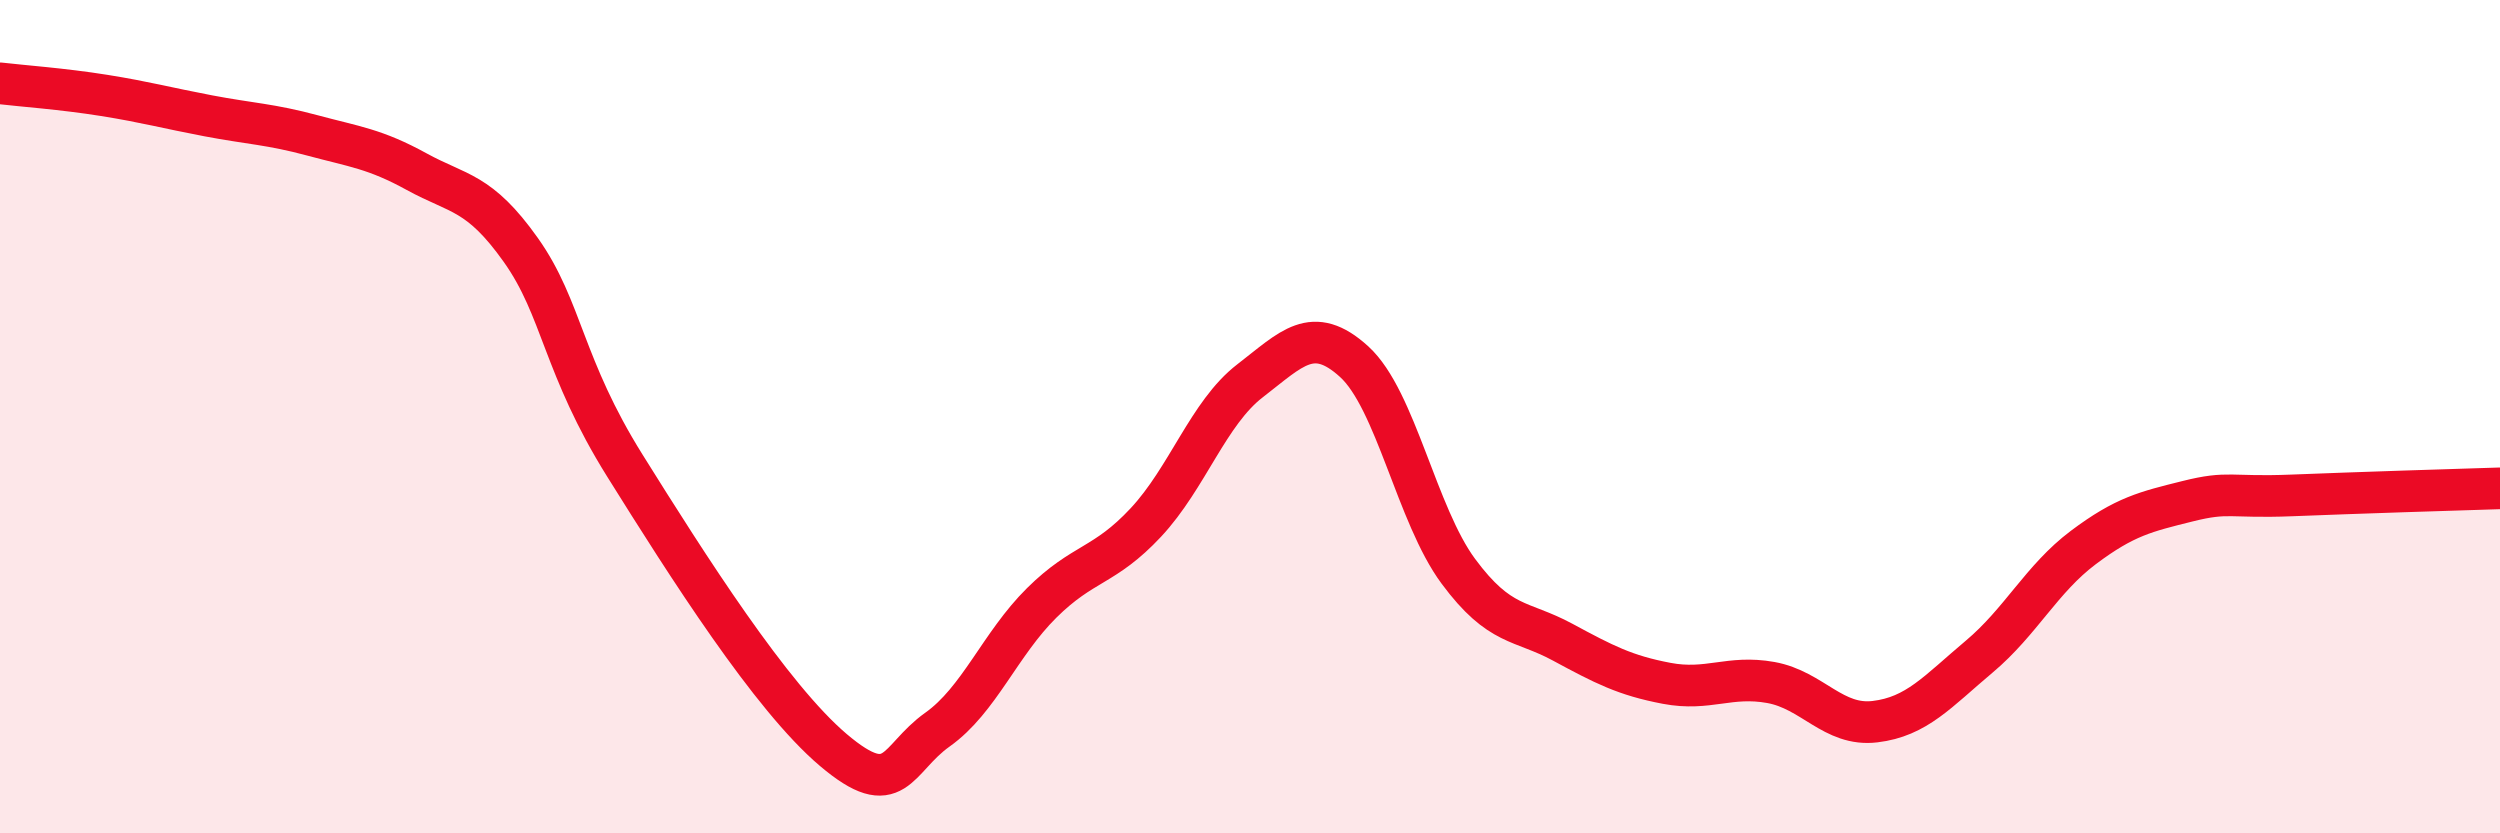
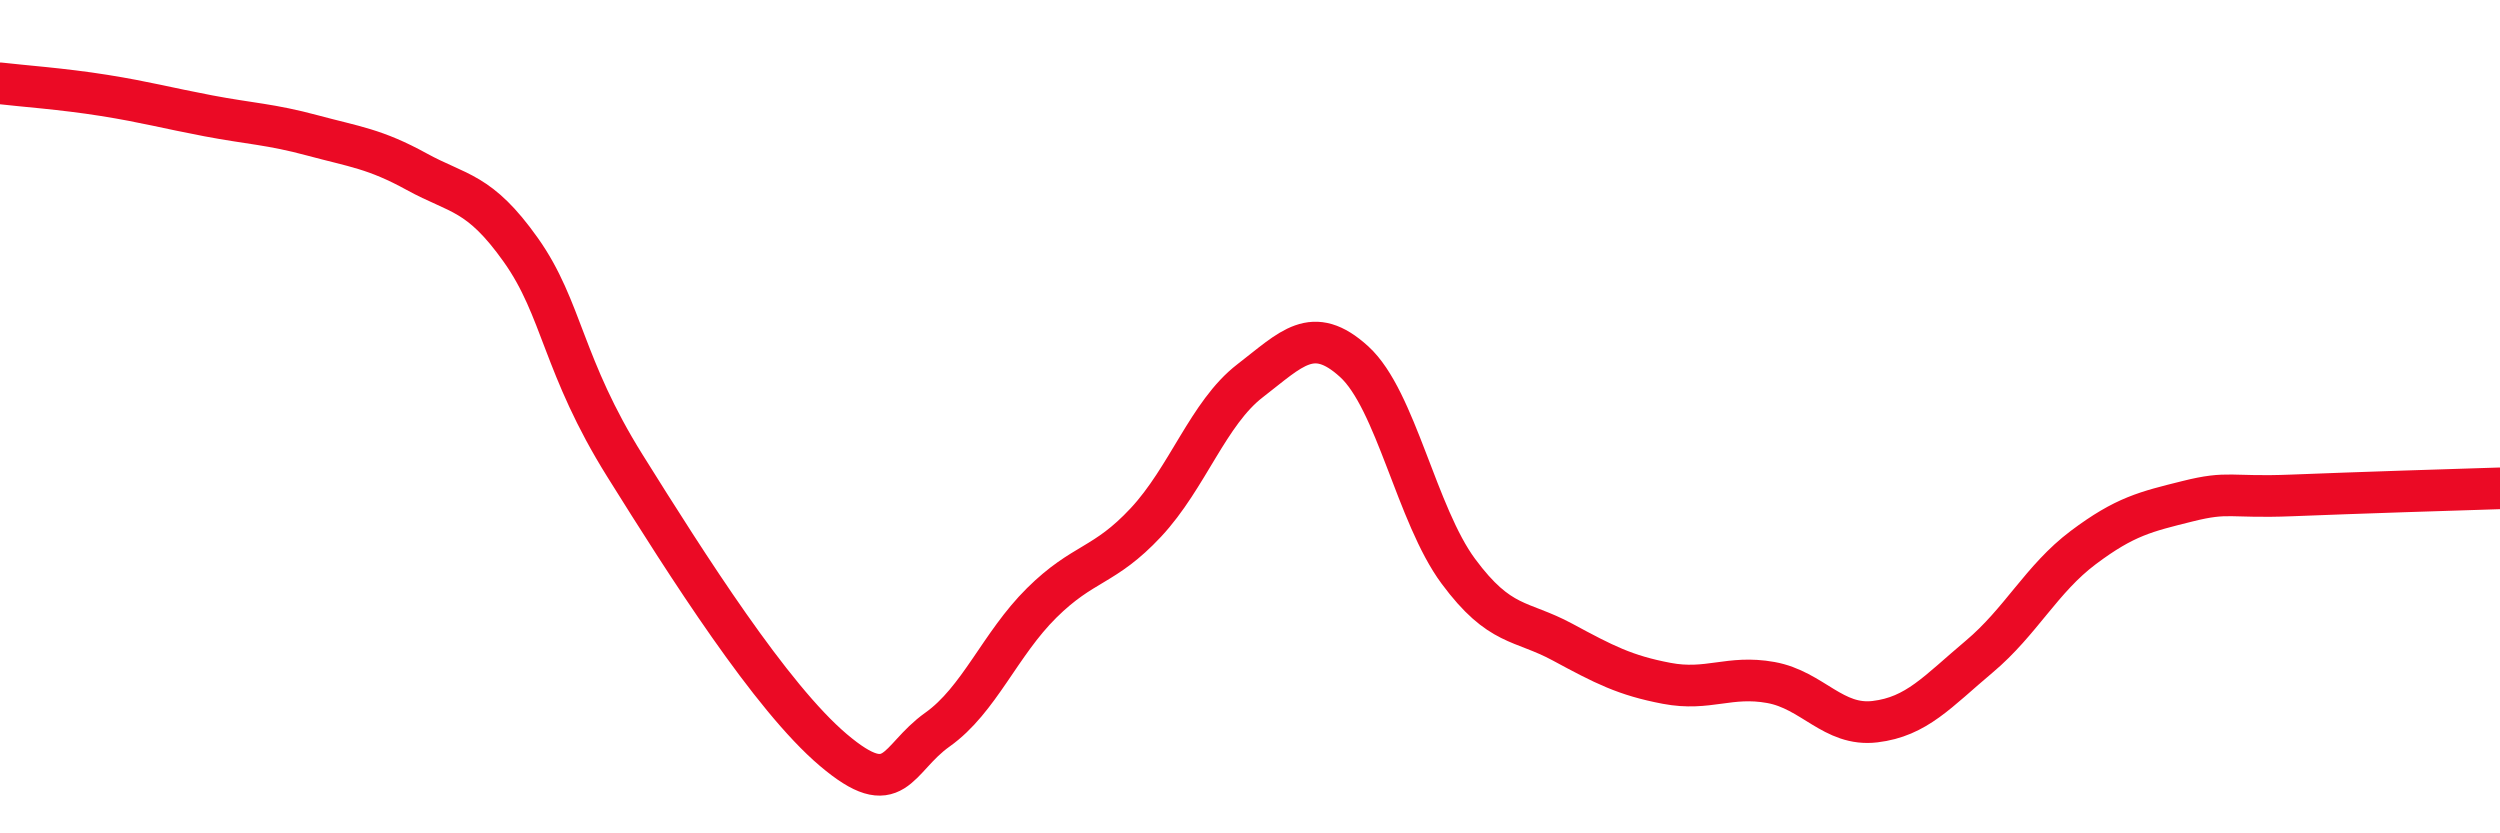
<svg xmlns="http://www.w3.org/2000/svg" width="60" height="20" viewBox="0 0 60 20">
-   <path d="M 0,2 C 0.5,2.06 1.5,2.13 2.5,2.29 C 3.5,2.45 4,2.59 5,2.78 C 6,2.97 6.5,2.98 7.5,3.25 C 8.5,3.52 9,3.57 10,4.12 C 11,4.67 11.5,4.59 12.5,6 C 13.5,7.41 13.5,8.78 15,11.18 C 16.5,13.58 18.5,16.73 20,18 C 21.5,19.27 21.5,18.22 22.5,17.51 C 23.5,16.8 24,15.46 25,14.47 C 26,13.48 26.5,13.61 27.5,12.54 C 28.5,11.47 29,9.91 30,9.14 C 31,8.37 31.5,7.77 32.5,8.68 C 33.5,9.59 34,12.36 35,13.71 C 36,15.06 36.5,14.87 37.5,15.41 C 38.5,15.95 39,16.21 40,16.4 C 41,16.59 41.5,16.2 42.5,16.38 C 43.5,16.56 44,17.44 45,17.32 C 46,17.2 46.5,16.6 47.5,15.76 C 48.5,14.92 49,13.89 50,13.14 C 51,12.39 51.5,12.28 52.5,12.03 C 53.5,11.78 53.5,11.95 55,11.89 C 56.5,11.83 59,11.75 60,11.72L60 20L0 20Z" fill="#EB0A25" opacity="0.1" stroke-linecap="round" stroke-linejoin="round" />
  <path d="M 0,2 C 0.5,2.06 1.5,2.13 2.5,2.29 C 3.5,2.45 4,2.59 5,2.78 C 6,2.97 6.5,2.98 7.5,3.25 C 8.5,3.52 9,3.57 10,4.12 C 11,4.67 11.5,4.59 12.5,6 C 13.5,7.41 13.5,8.78 15,11.18 C 16.5,13.58 18.5,16.73 20,18 C 21.5,19.27 21.5,18.22 22.5,17.51 C 23.5,16.8 24,15.46 25,14.47 C 26,13.48 26.5,13.61 27.5,12.54 C 28.5,11.47 29,9.91 30,9.14 C 31,8.37 31.5,7.77 32.5,8.68 C 33.5,9.59 34,12.36 35,13.71 C 36,15.06 36.5,14.87 37.5,15.41 C 38.5,15.95 39,16.21 40,16.4 C 41,16.59 41.5,16.2 42.5,16.38 C 43.5,16.56 44,17.44 45,17.32 C 46,17.2 46.5,16.6 47.5,15.76 C 48.5,14.92 49,13.89 50,13.14 C 51,12.39 51.5,12.28 52.5,12.03 C 53.5,11.78 53.5,11.95 55,11.89 C 56.5,11.83 59,11.75 60,11.72" stroke="#EB0A25" stroke-width="1" fill="none" stroke-linecap="round" stroke-linejoin="round" />
</svg>